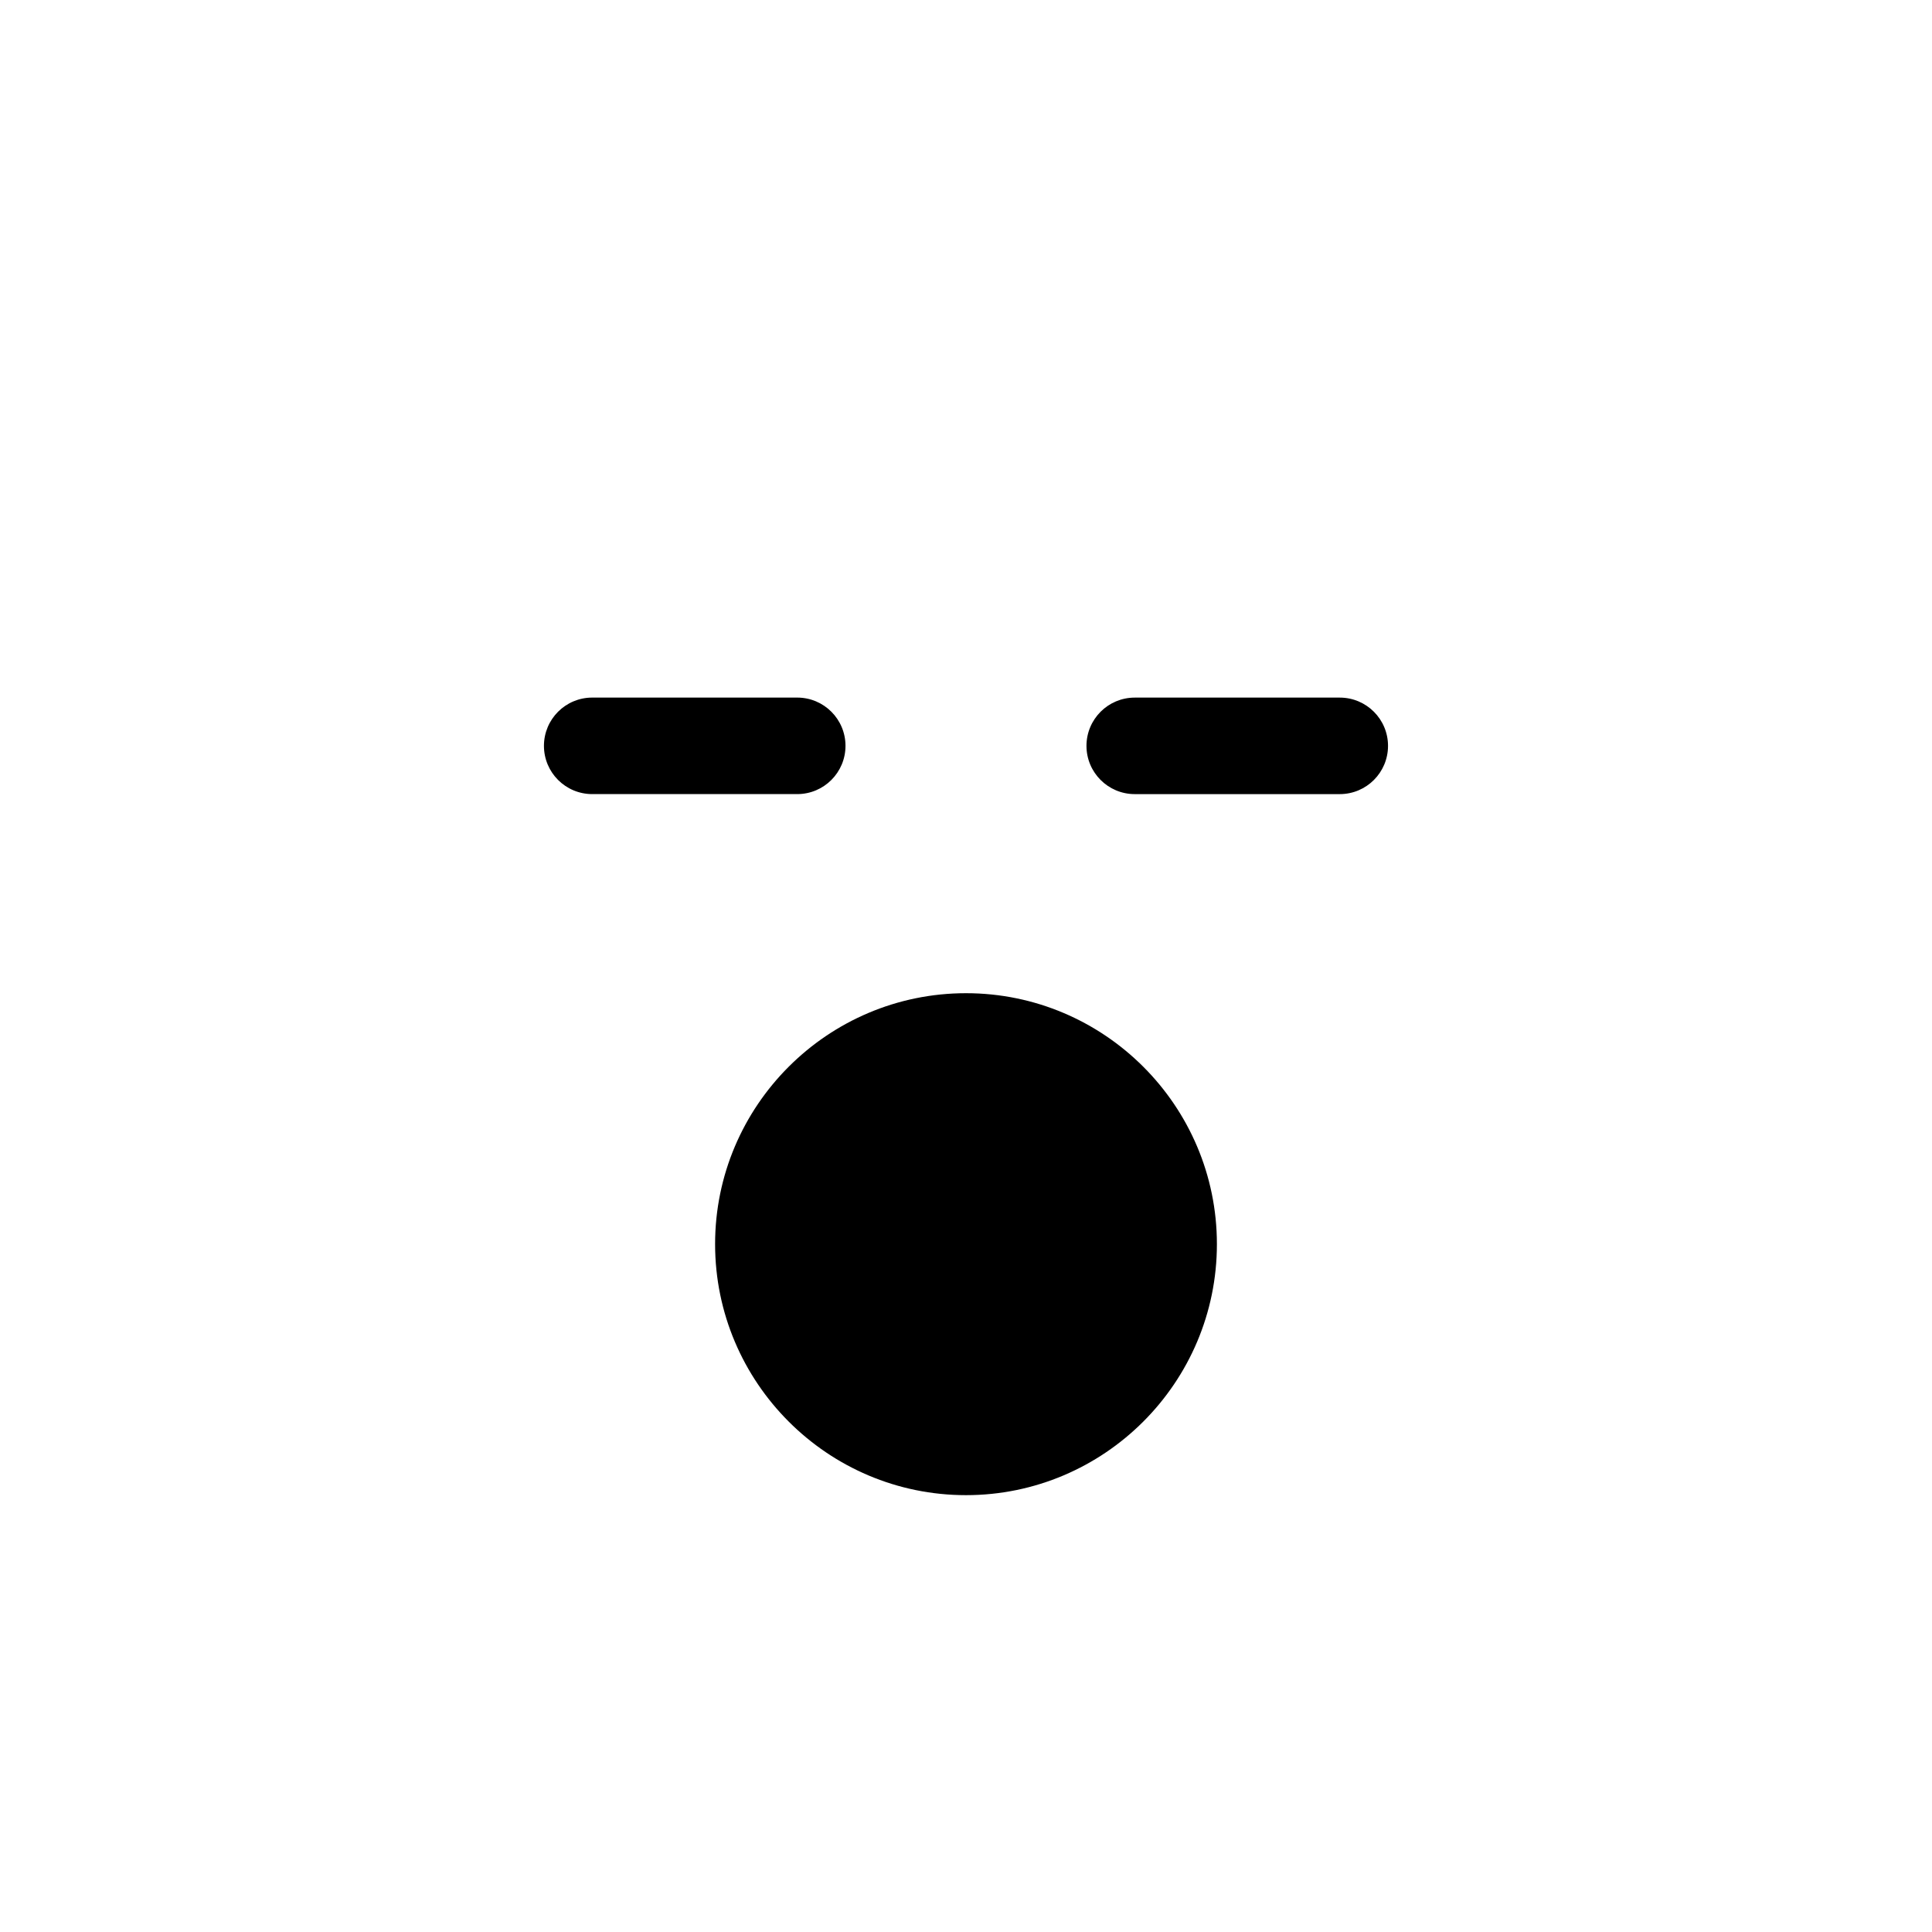
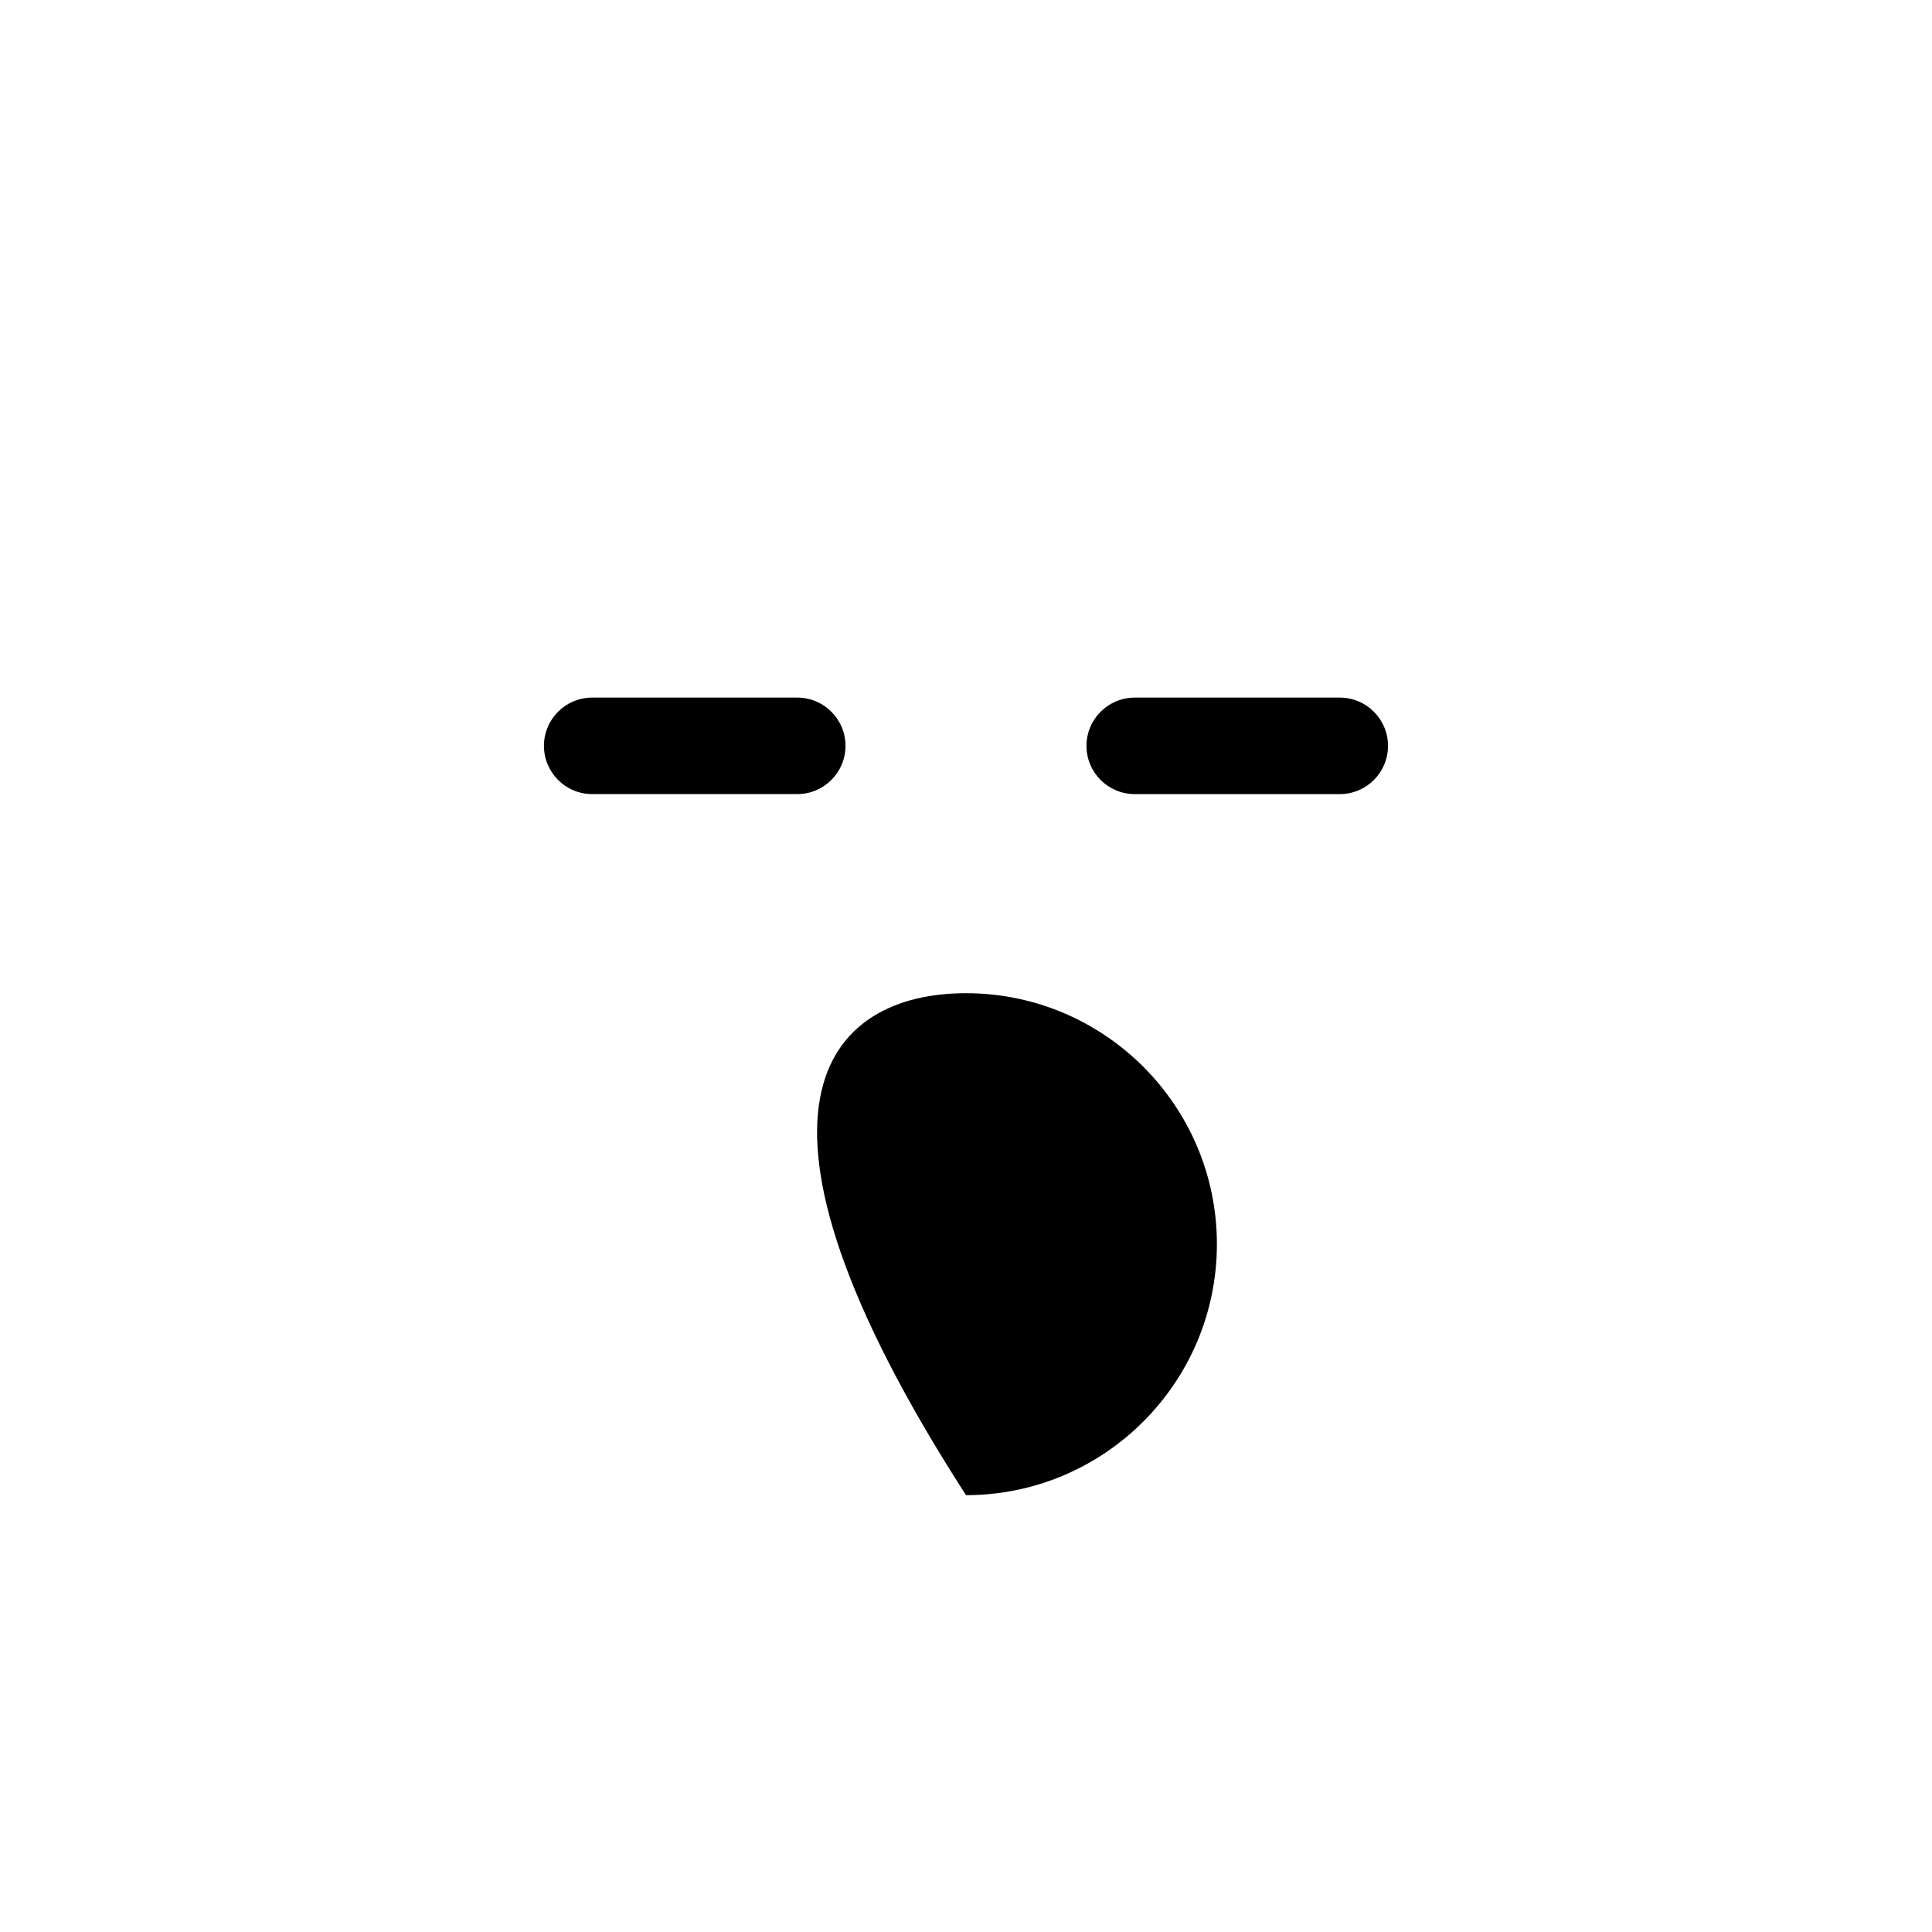
<svg xmlns="http://www.w3.org/2000/svg" version="1.1" id="Layer_1_copy" x="0px" y="0px" width="126px" height="126px" viewBox="0 0 126 126" enable-background="new 0 0 126 126" xml:space="preserve">
-   <path stroke="#6D6E70" stroke-width="0" stroke-linecap="round" stroke-linejoin="round" d="M35.475,48.642  c0-1.738,1.409-3.147,3.147-3.147h13.372c1.738,0,3.147,1.409,3.147,3.147s-1.409,3.147-3.147,3.147H38.623  C36.884,51.789,35.475,50.38,35.475,48.642z M70.857,48.643c0-1.738,1.41-3.147,3.147-3.147h13.372c1.738,0,3.147,1.409,3.147,3.147  s-1.409,3.147-3.147,3.147H74.004C72.267,51.79,70.857,50.38,70.857,48.643z M63,64.774c9.023,0,16.363,7.341,16.363,16.365  c0,9.027-7.34,16.371-16.363,16.371s-16.363-7.344-16.363-16.371C46.636,72.115,53.976,64.774,63,64.774z" />
+   <path stroke="#6D6E70" stroke-width="0" stroke-linecap="round" stroke-linejoin="round" d="M35.475,48.642  c0-1.738,1.409-3.147,3.147-3.147h13.372c1.738,0,3.147,1.409,3.147,3.147s-1.409,3.147-3.147,3.147H38.623  C36.884,51.789,35.475,50.38,35.475,48.642z M70.857,48.643c0-1.738,1.41-3.147,3.147-3.147h13.372c1.738,0,3.147,1.409,3.147,3.147  s-1.409,3.147-3.147,3.147H74.004C72.267,51.79,70.857,50.38,70.857,48.643z M63,64.774c9.023,0,16.363,7.341,16.363,16.365  c0,9.027-7.34,16.371-16.363,16.371C46.636,72.115,53.976,64.774,63,64.774z" />
</svg>